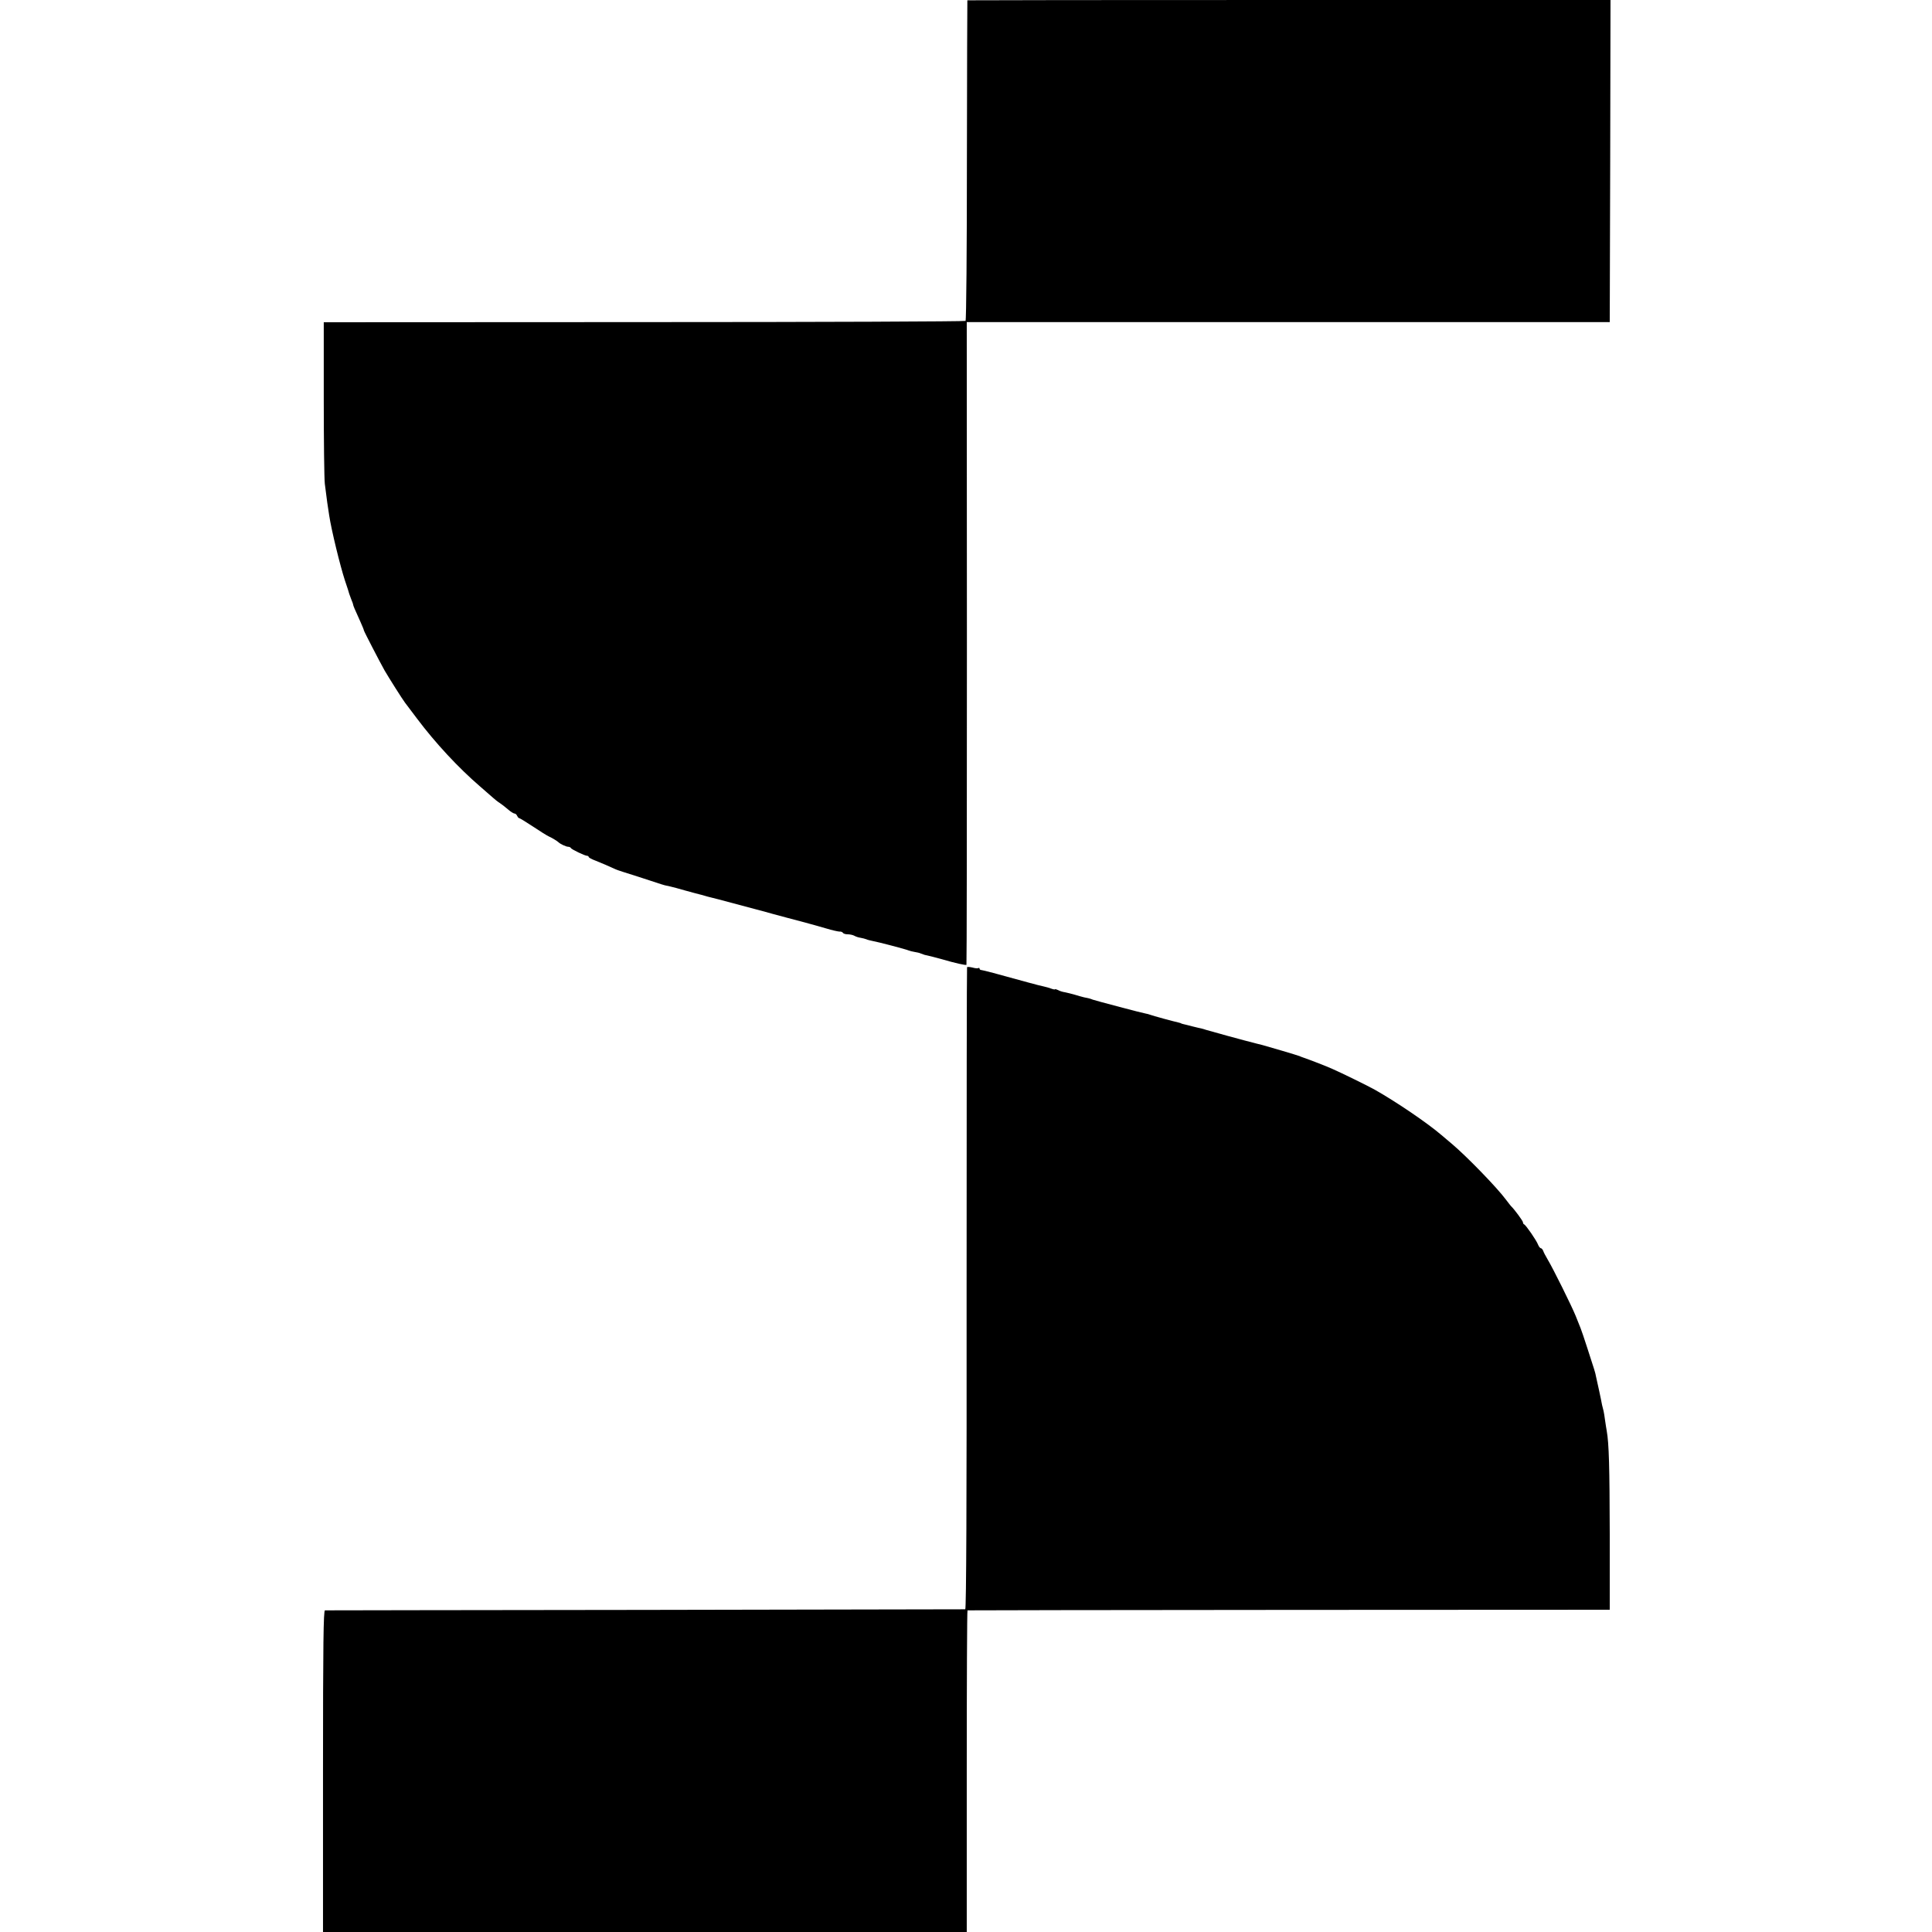
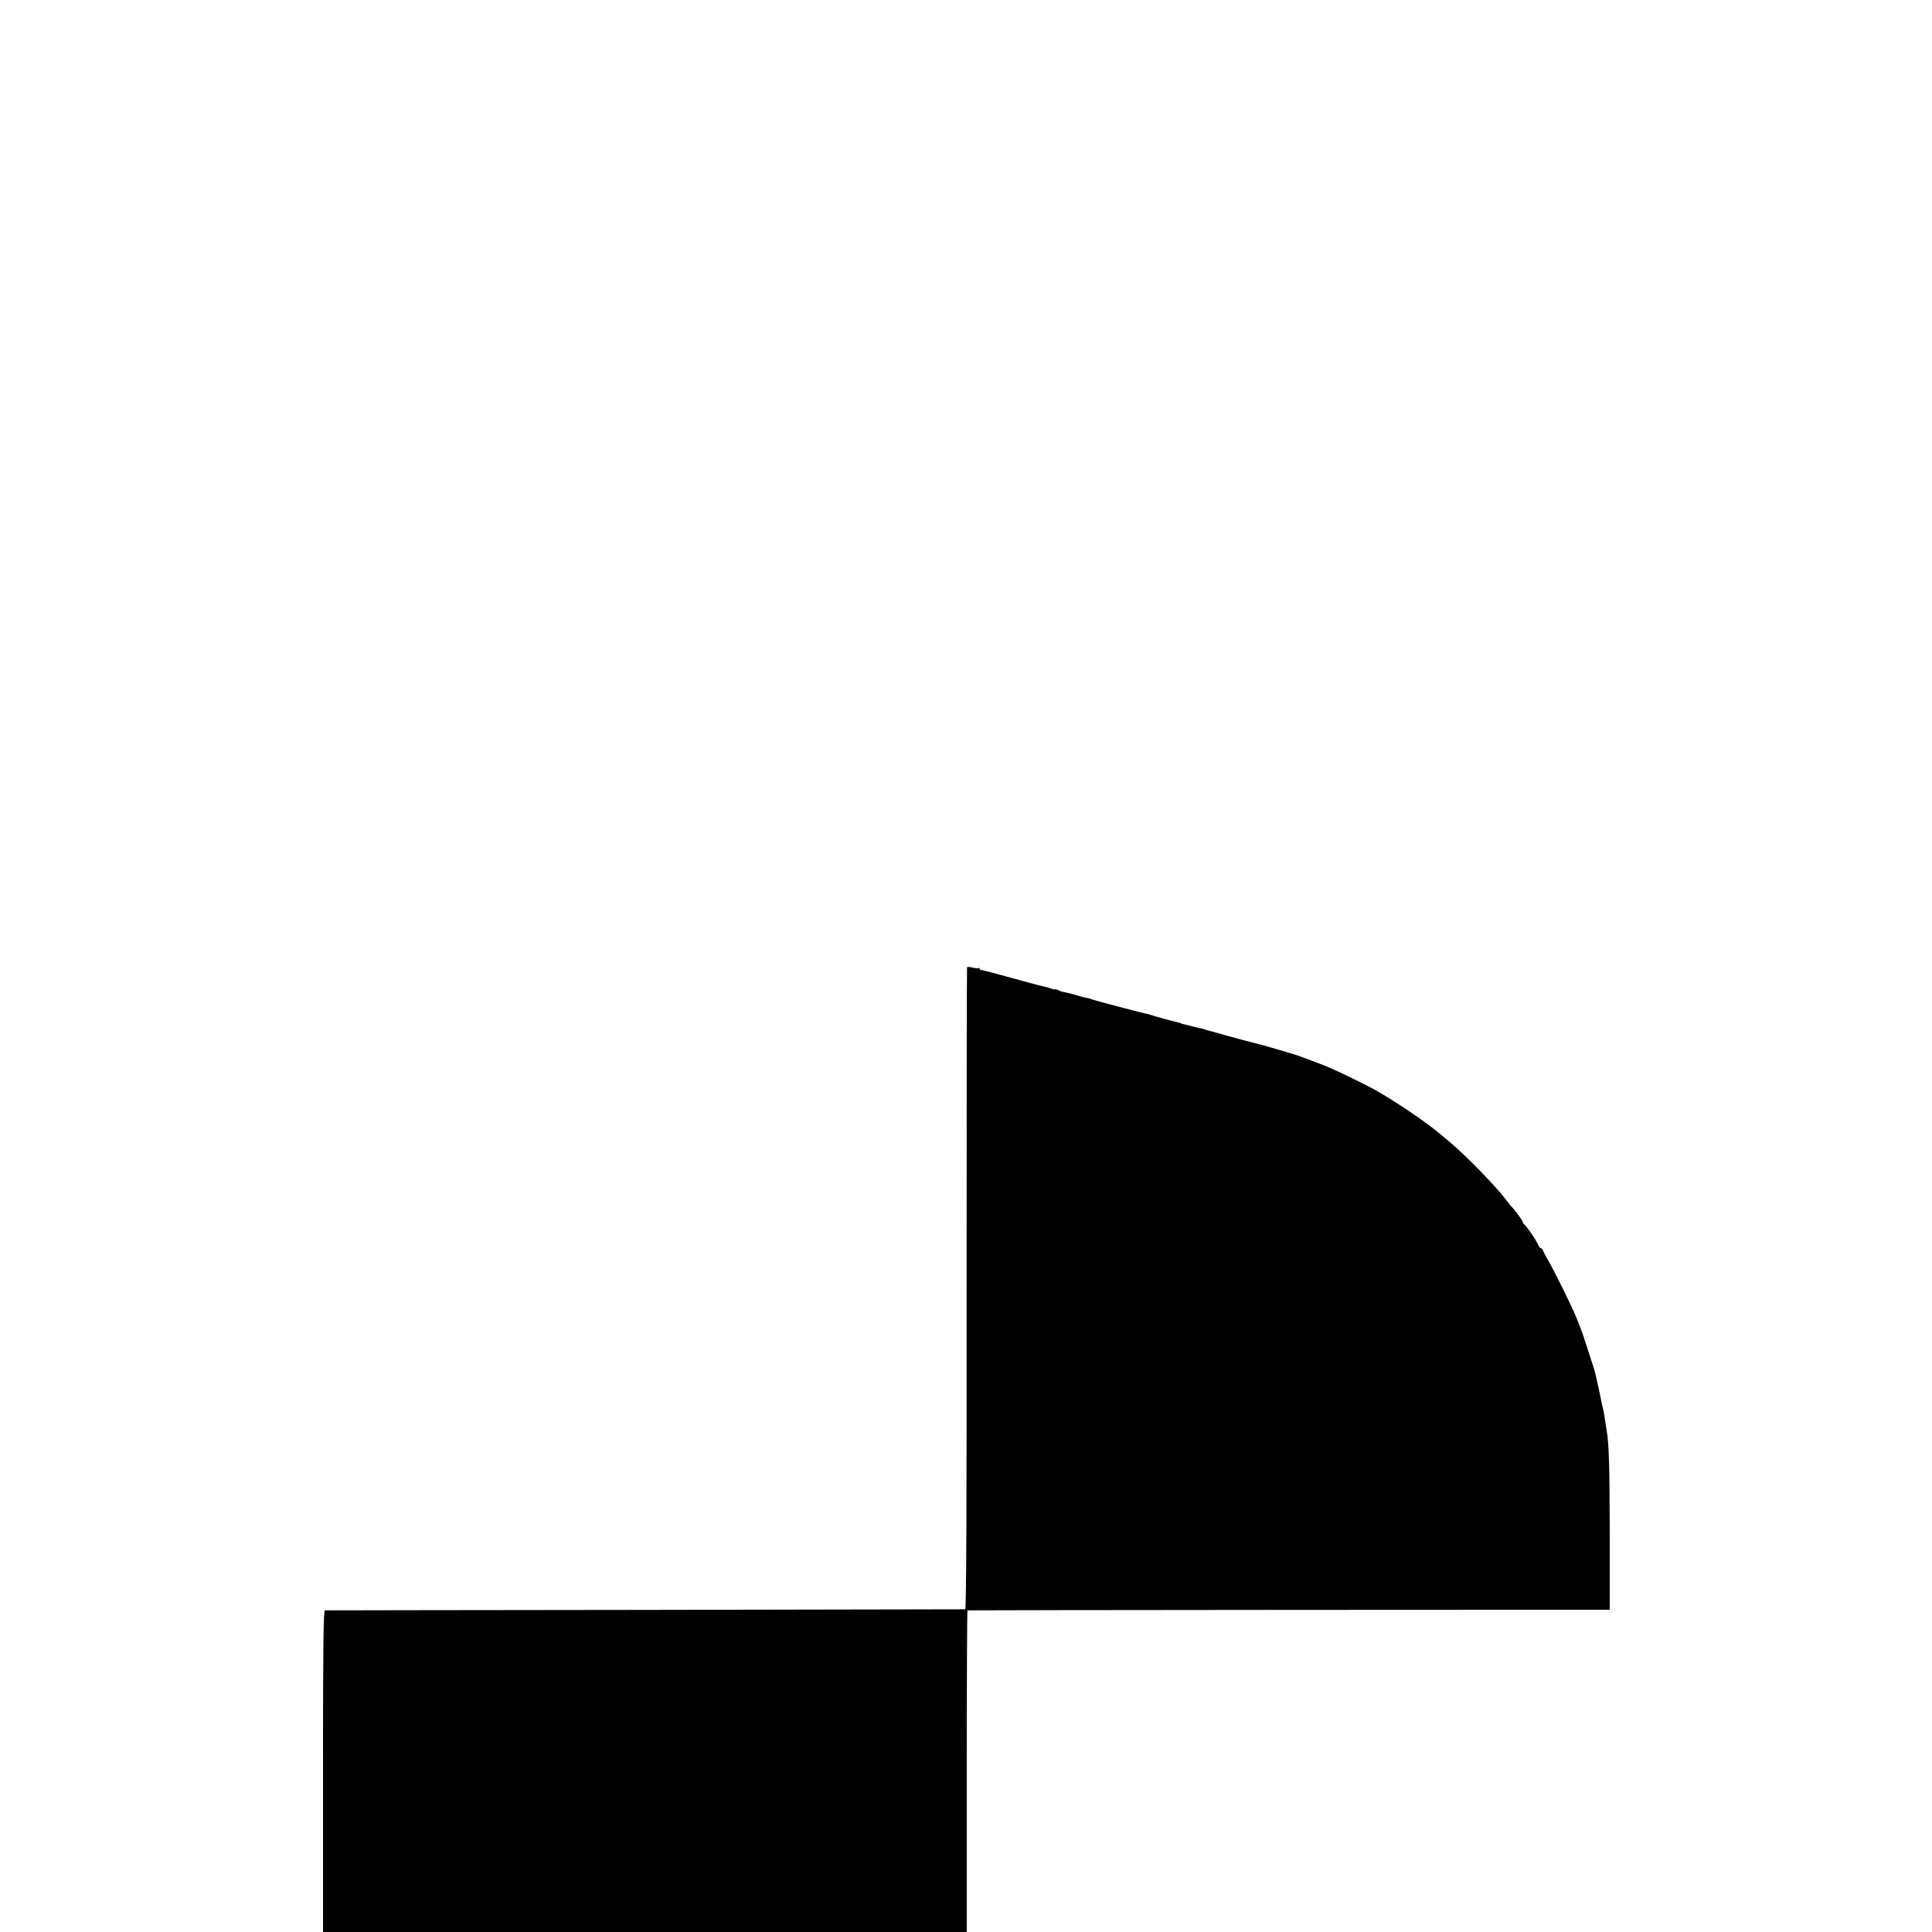
<svg xmlns="http://www.w3.org/2000/svg" version="1.0" width="1280pt" height="1280pt" viewBox="0 0 1280 1280" preserveAspectRatio="xMidYMid meet">
  <g transform="translate(0,1280) scale(0.1,-0.1)" fill="#000000" stroke="none">
-     <path d="M6409 12798 c-1 -2 -2 -479 -3 -1060 0 -581 -4 -1060 -9 -1064 -4 -4 -962 -8 -2130 -8 l-2122 -1 0 -505 c0 -278 3 -532 7 -565 15 -119 18 -141 29 -210 15 -99 73 -335 104 -430 15 -44 28 -84 29 -90 2 -5 8 -23 14 -38 7 -16 12 -31 12 -34 0 -5 8 -25 49 -115 12 -27 22 -51 22 -55 2 -9 106 -210 137 -265 29 -50 117 -189 135 -213 4 -5 40 -53 80 -106 121 -161 273 -325 417 -449 35 -30 73 -64 86 -75 12 -11 32 -27 45 -35 12 -8 37 -27 54 -42 18 -16 38 -28 44 -28 6 0 14 -7 17 -15 4 -8 9 -15 13 -15 4 0 45 -25 92 -56 46 -31 93 -60 104 -65 22 -10 57 -31 65 -39 12 -12 51 -30 64 -30 8 0 16 -4 18 -8 3 -9 93 -52 108 -52 5 0 10 -3 10 -7 0 -5 21 -16 48 -26 42 -17 87 -36 132 -57 8 -4 76 -26 150 -49 74 -24 142 -46 150 -49 18 -6 26 -8 60 -15 14 -3 59 -15 100 -27 41 -11 83 -23 93 -25 10 -2 27 -7 37 -10 10 -3 27 -8 37 -10 10 -2 79 -20 153 -40 74 -20 142 -38 150 -40 8 -2 58 -15 110 -30 52 -14 137 -37 188 -50 51 -14 125 -34 165 -46 39 -12 80 -21 89 -21 10 1 20 -3 23 -9 4 -5 17 -9 31 -9 14 0 33 -4 43 -9 10 -6 28 -12 42 -14 13 -2 31 -7 39 -10 8 -4 26 -8 40 -11 35 -6 222 -55 240 -63 8 -3 26 -8 40 -10 14 -2 32 -6 40 -10 8 -3 20 -7 25 -9 6 -1 30 -7 55 -13 25 -7 52 -14 60 -16 88 -26 161 -42 163 -37 2 4 3 964 3 2133 l-1 2125 2130 0 2130 0 3 1067 2 1067 -2130 0 c-1171 0 -2131 -1 -2131 -2z" />
    <path d="M6407 6392 c-2 -4 -3 -962 -3 -2129 1 -1410 -2 -2124 -9 -2125 -5 0 -959 -2 -2120 -4 -1160 -1 -2116 -3 -2122 -3 -10 -1 -13 -221 -13 -1066 l0 -1065 2133 0 2132 0 0 1065 c0 586 2 1065 5 1066 3 1 961 2 2130 3 l2125 1 0 500 c-1 445 -5 601 -20 685 -3 14 -7 45 -11 70 -3 25 -8 53 -10 62 -3 10 -7 28 -10 40 -2 13 -11 55 -19 93 -9 39 -18 81 -21 95 -5 28 -9 39 -58 190 -19 58 -38 116 -44 130 -6 14 -20 50 -32 80 -25 63 -150 315 -186 375 -13 22 -27 48 -30 58 -4 9 -10 17 -15 17 -5 0 -14 11 -19 24 -10 27 -80 129 -92 134 -5 2 -8 8 -8 14 0 9 -59 89 -80 108 -3 3 -18 23 -35 45 -59 79 -257 283 -354 365 -29 25 -61 52 -71 60 -93 80 -301 221 -441 300 -40 23 -228 115 -279 137 -44 20 -148 60 -200 78 -3 1 -12 4 -20 8 -18 7 -201 61 -245 73 -16 4 -34 8 -40 10 -77 19 -324 87 -335 91 -8 3 -22 7 -30 9 -8 1 -35 8 -60 14 -25 7 -52 13 -60 15 -8 2 -15 4 -15 5 0 1 -7 3 -15 5 -32 7 -176 46 -190 52 -8 3 -22 7 -30 8 -17 2 -327 84 -350 92 -17 7 -25 9 -60 16 -14 3 -41 11 -60 17 -19 5 -48 13 -64 16 -16 2 -37 9 -47 15 -11 5 -19 7 -19 5 0 -3 -11 -1 -25 4 -14 5 -36 12 -48 14 -12 2 -58 14 -102 26 -220 61 -301 82 -312 83 -7 0 -13 4 -13 9 0 5 -4 7 -9 4 -4 -3 -22 -1 -39 4 -18 4 -33 5 -35 2z" />
  </g>
</svg>